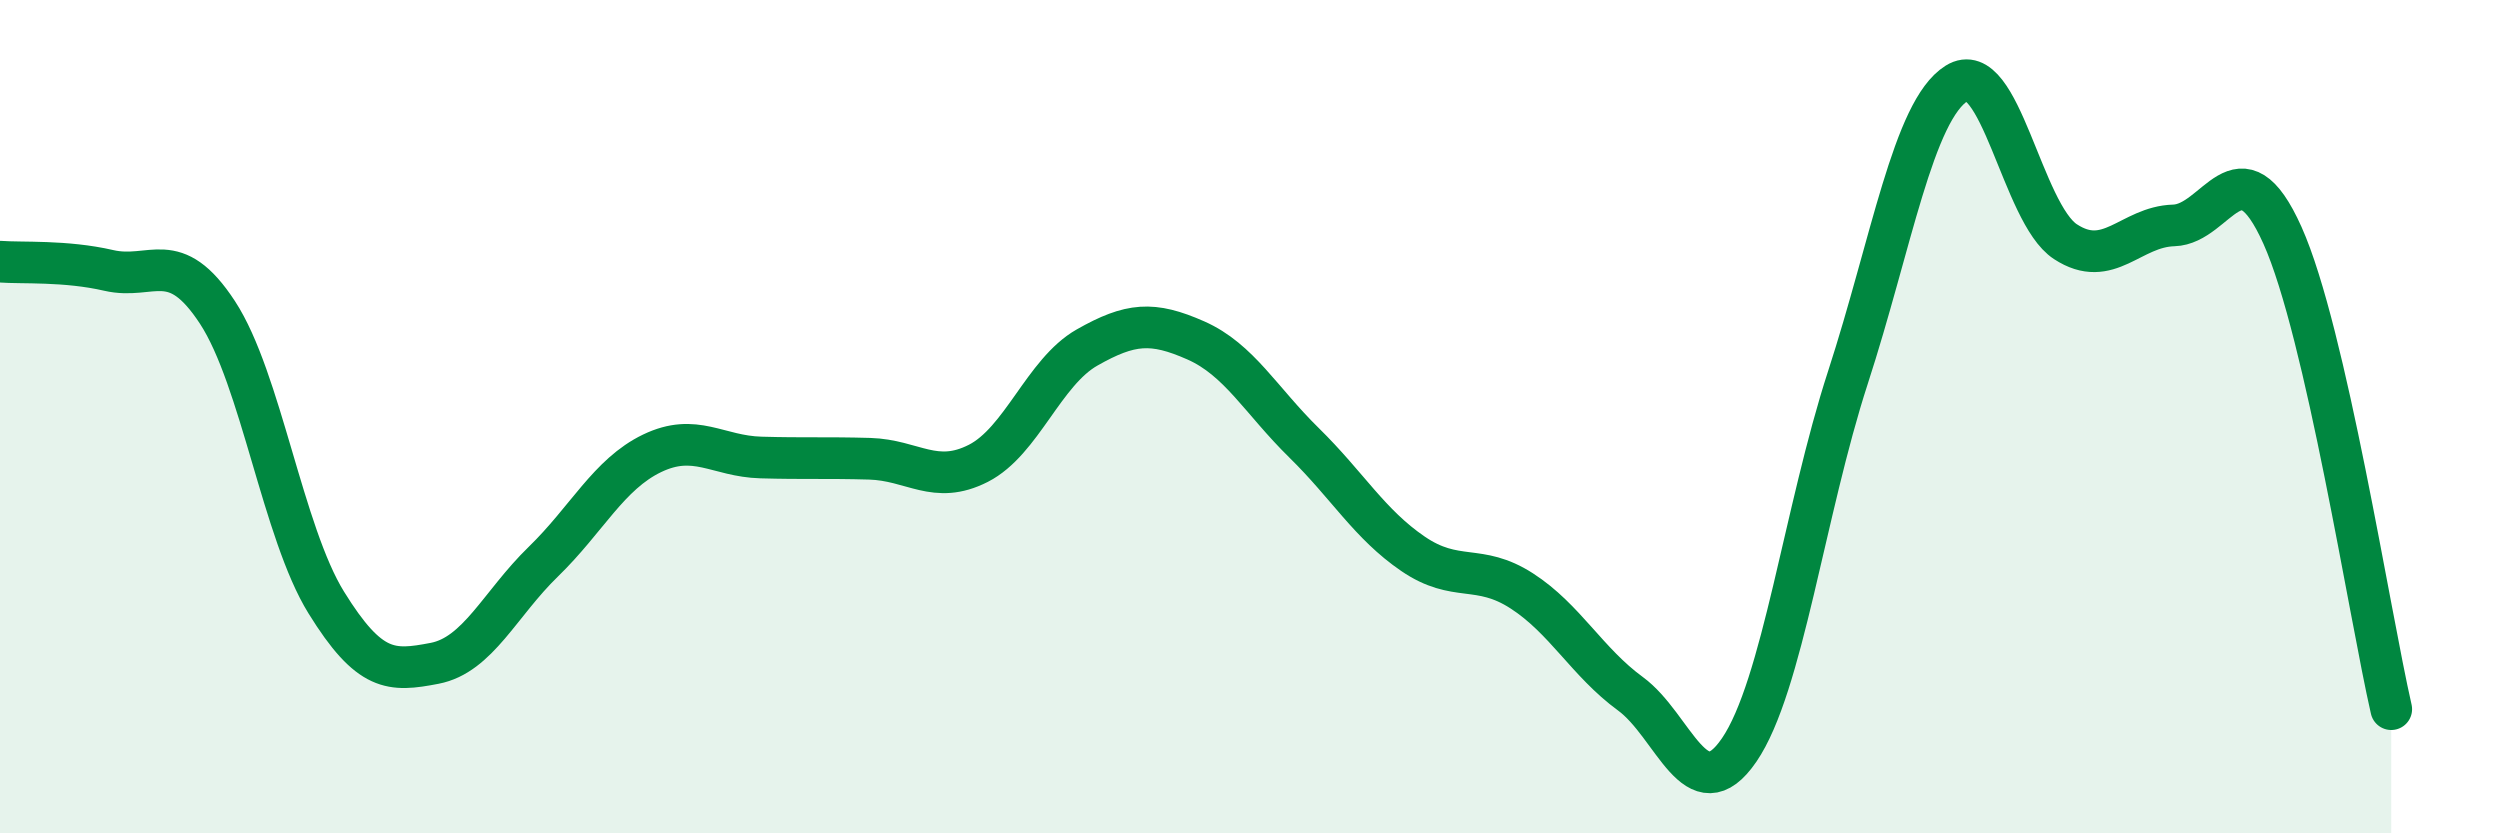
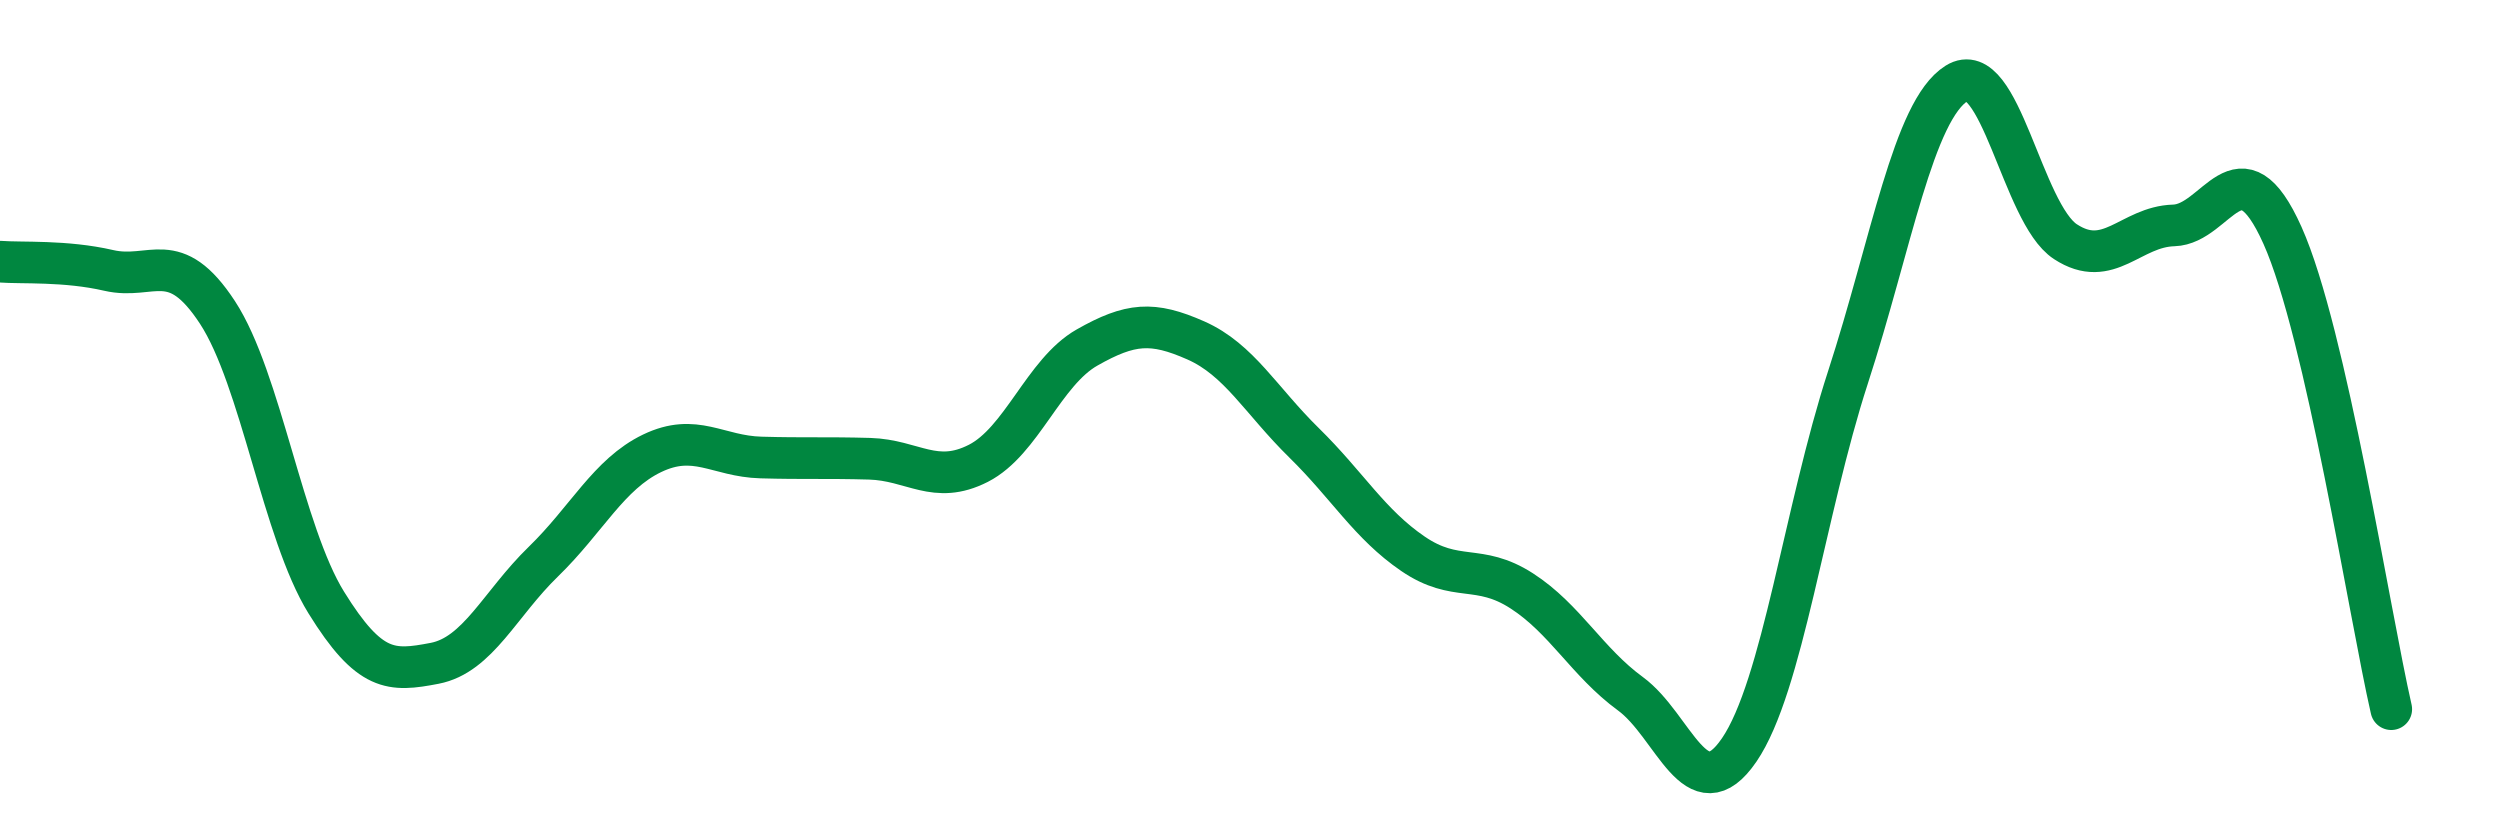
<svg xmlns="http://www.w3.org/2000/svg" width="60" height="20" viewBox="0 0 60 20">
-   <path d="M 0,6.28 C 0.52,6.32 1.57,6.25 2.61,6.49 C 3.65,6.73 4.18,5.91 5.22,7.5 C 6.26,9.09 6.79,12.78 7.83,14.46 C 8.87,16.14 9.39,16.12 10.43,15.92 C 11.47,15.72 12,14.49 13.04,13.48 C 14.08,12.47 14.61,11.38 15.65,10.88 C 16.69,10.38 17.22,10.95 18.26,10.98 C 19.3,11.01 19.83,10.98 20.87,11.01 C 21.91,11.04 22.44,11.65 23.48,11.12 C 24.52,10.59 25.05,8.93 26.09,8.34 C 27.13,7.75 27.66,7.71 28.7,8.17 C 29.74,8.63 30.26,9.61 31.3,10.63 C 32.34,11.65 32.87,12.58 33.91,13.29 C 34.95,14 35.48,13.51 36.52,14.18 C 37.56,14.85 38.09,15.89 39.13,16.65 C 40.17,17.41 40.7,19.52 41.74,18 C 42.78,16.48 43.31,12.26 44.35,9.06 C 45.39,5.86 45.92,2.65 46.96,2 C 48,1.35 48.53,5.12 49.57,5.8 C 50.61,6.48 51.13,5.44 52.17,5.41 C 53.21,5.38 53.74,3.33 54.78,5.65 C 55.82,7.97 56.87,14.75 57.39,17.02L57.39 20L0 20Z" fill="#008740" opacity="0.1" stroke-linecap="round" stroke-linejoin="round" />
  <path d="M 0,6.28 C 0.52,6.32 1.57,6.25 2.61,6.49 C 3.65,6.73 4.18,5.91 5.22,7.5 C 6.26,9.09 6.79,12.78 7.83,14.46 C 8.87,16.14 9.39,16.12 10.43,15.92 C 11.47,15.72 12,14.49 13.04,13.48 C 14.08,12.47 14.61,11.38 15.65,10.88 C 16.69,10.38 17.22,10.95 18.26,10.98 C 19.3,11.01 19.83,10.98 20.87,11.01 C 21.91,11.04 22.44,11.65 23.48,11.12 C 24.52,10.59 25.05,8.93 26.09,8.34 C 27.13,7.75 27.66,7.71 28.7,8.17 C 29.74,8.63 30.26,9.61 31.3,10.63 C 32.34,11.65 32.87,12.58 33.91,13.29 C 34.95,14 35.48,13.51 36.52,14.18 C 37.56,14.85 38.09,15.89 39.13,16.65 C 40.17,17.41 40.7,19.52 41.74,18 C 42.78,16.48 43.31,12.26 44.35,9.06 C 45.39,5.86 45.92,2.65 46.96,2 C 48,1.35 48.53,5.12 49.57,5.8 C 50.61,6.48 51.13,5.44 52.17,5.41 C 53.21,5.38 53.74,3.33 54.78,5.65 C 55.82,7.97 56.87,14.75 57.39,17.02" stroke="#008740" stroke-width="1" fill="none" stroke-linecap="round" stroke-linejoin="round" />
</svg>